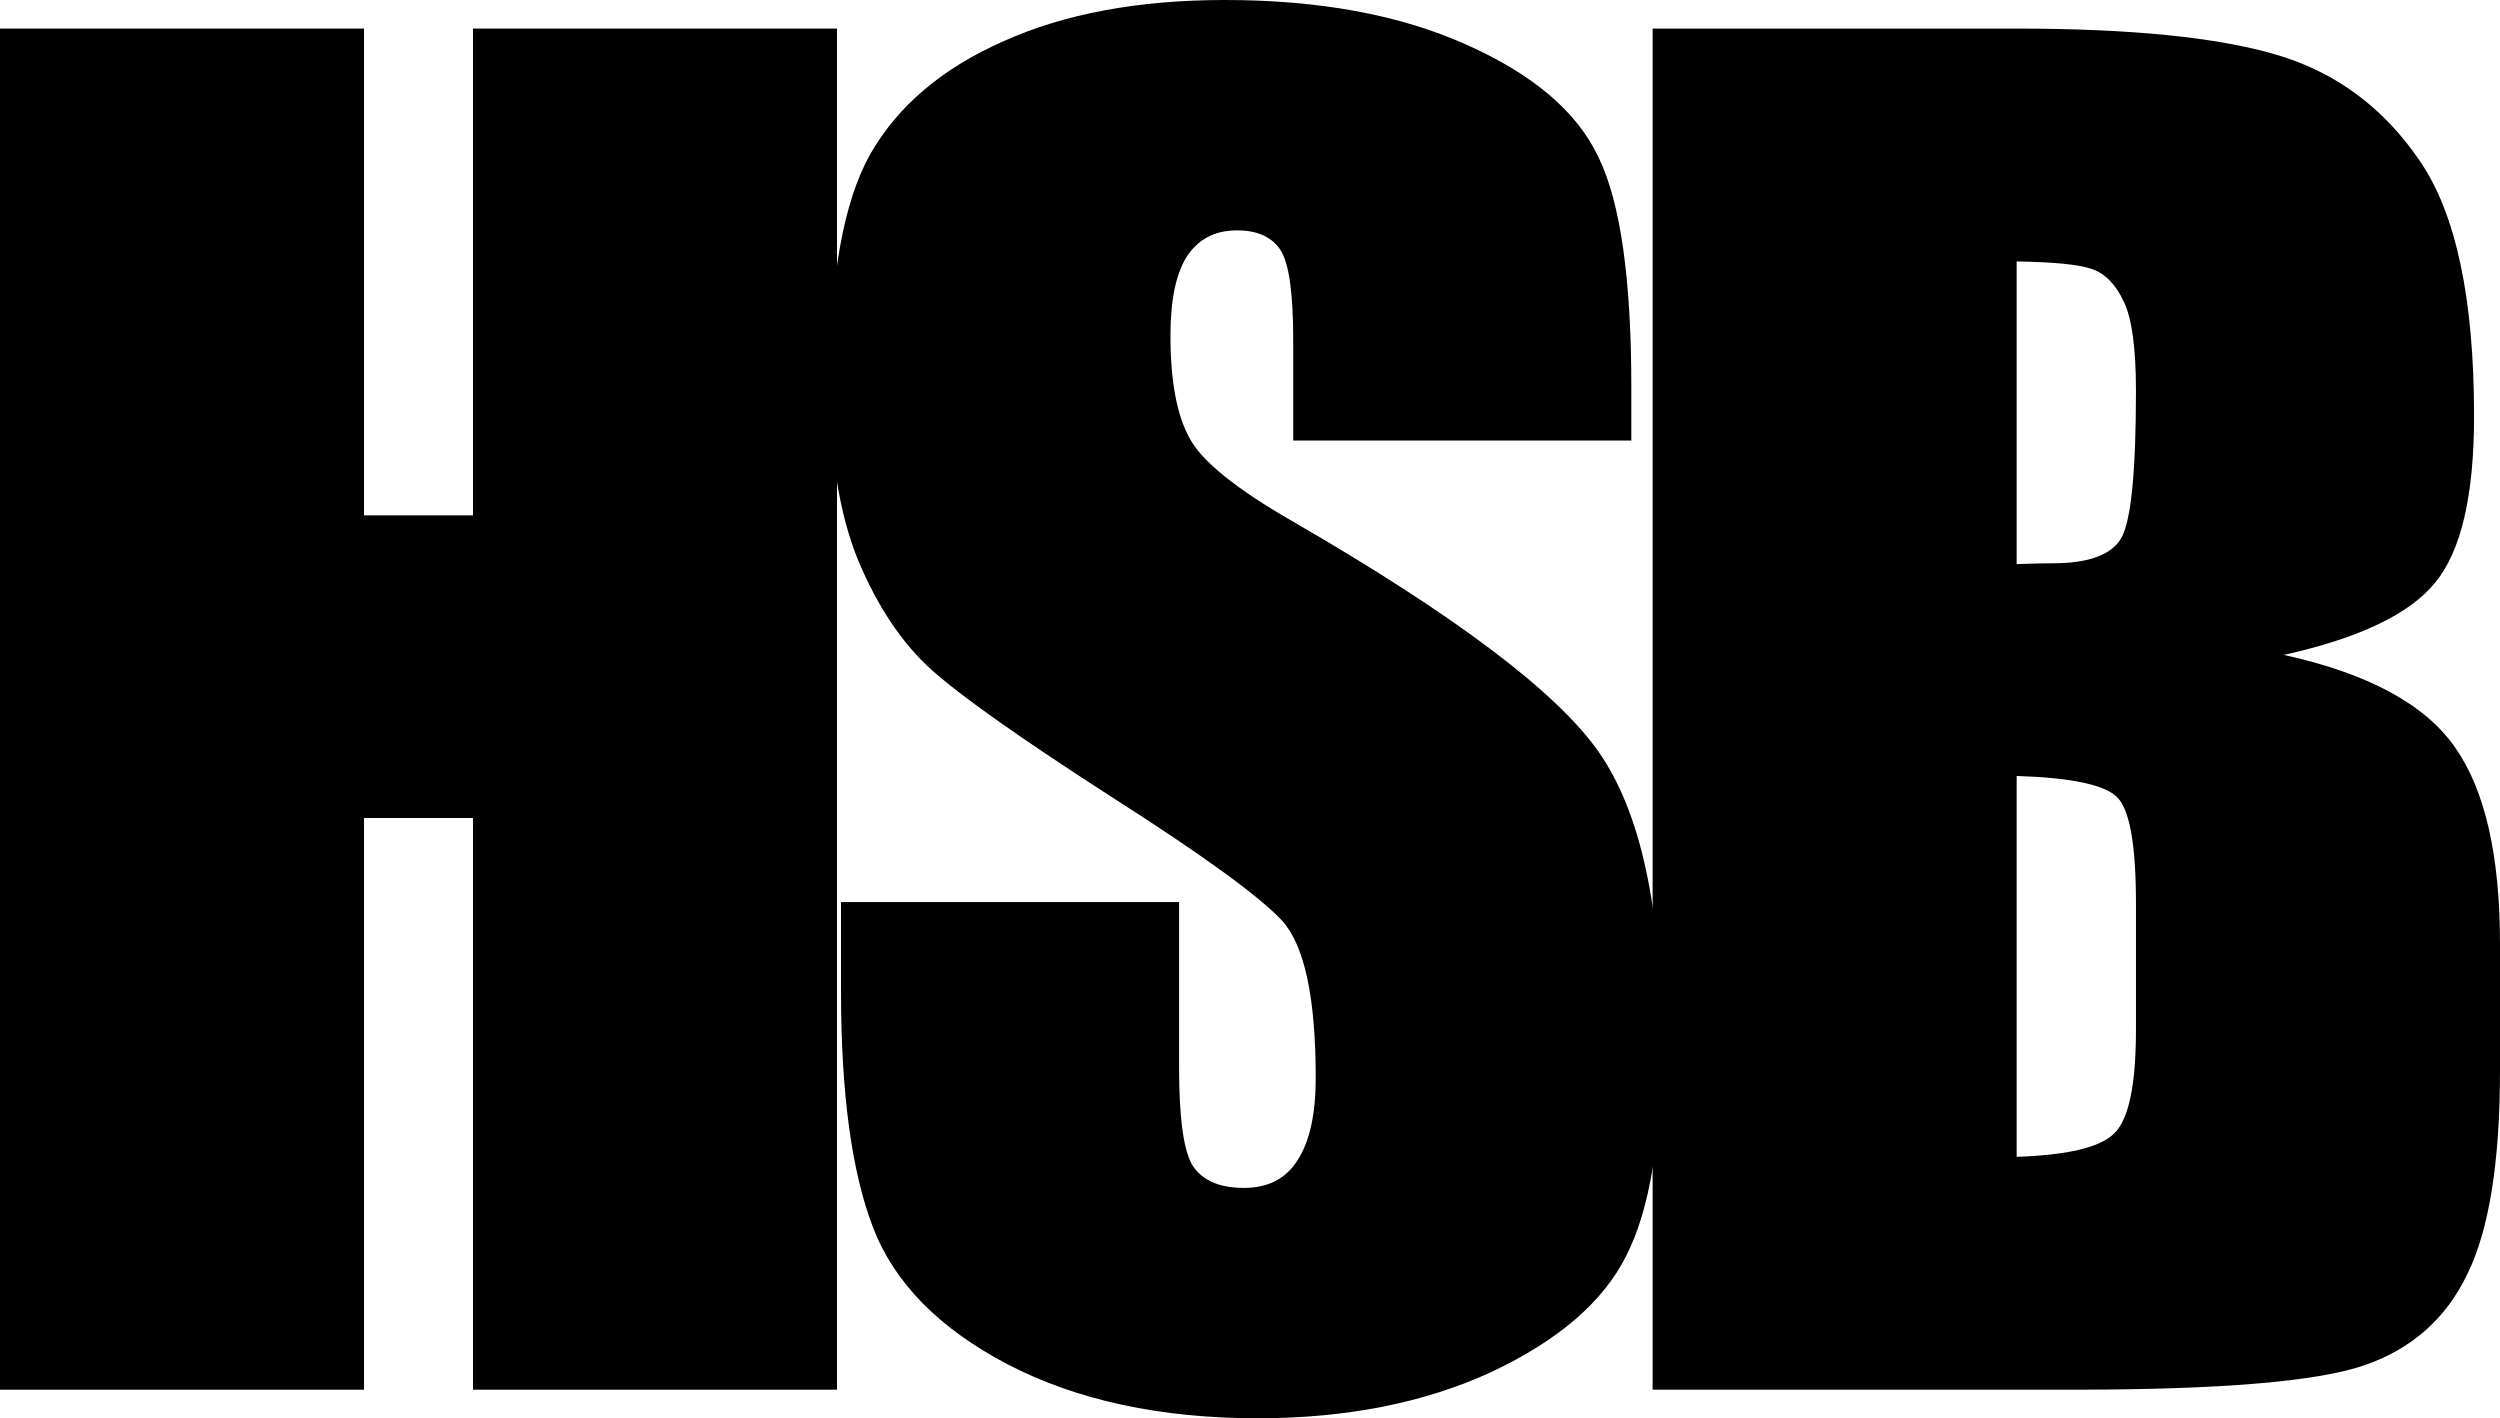
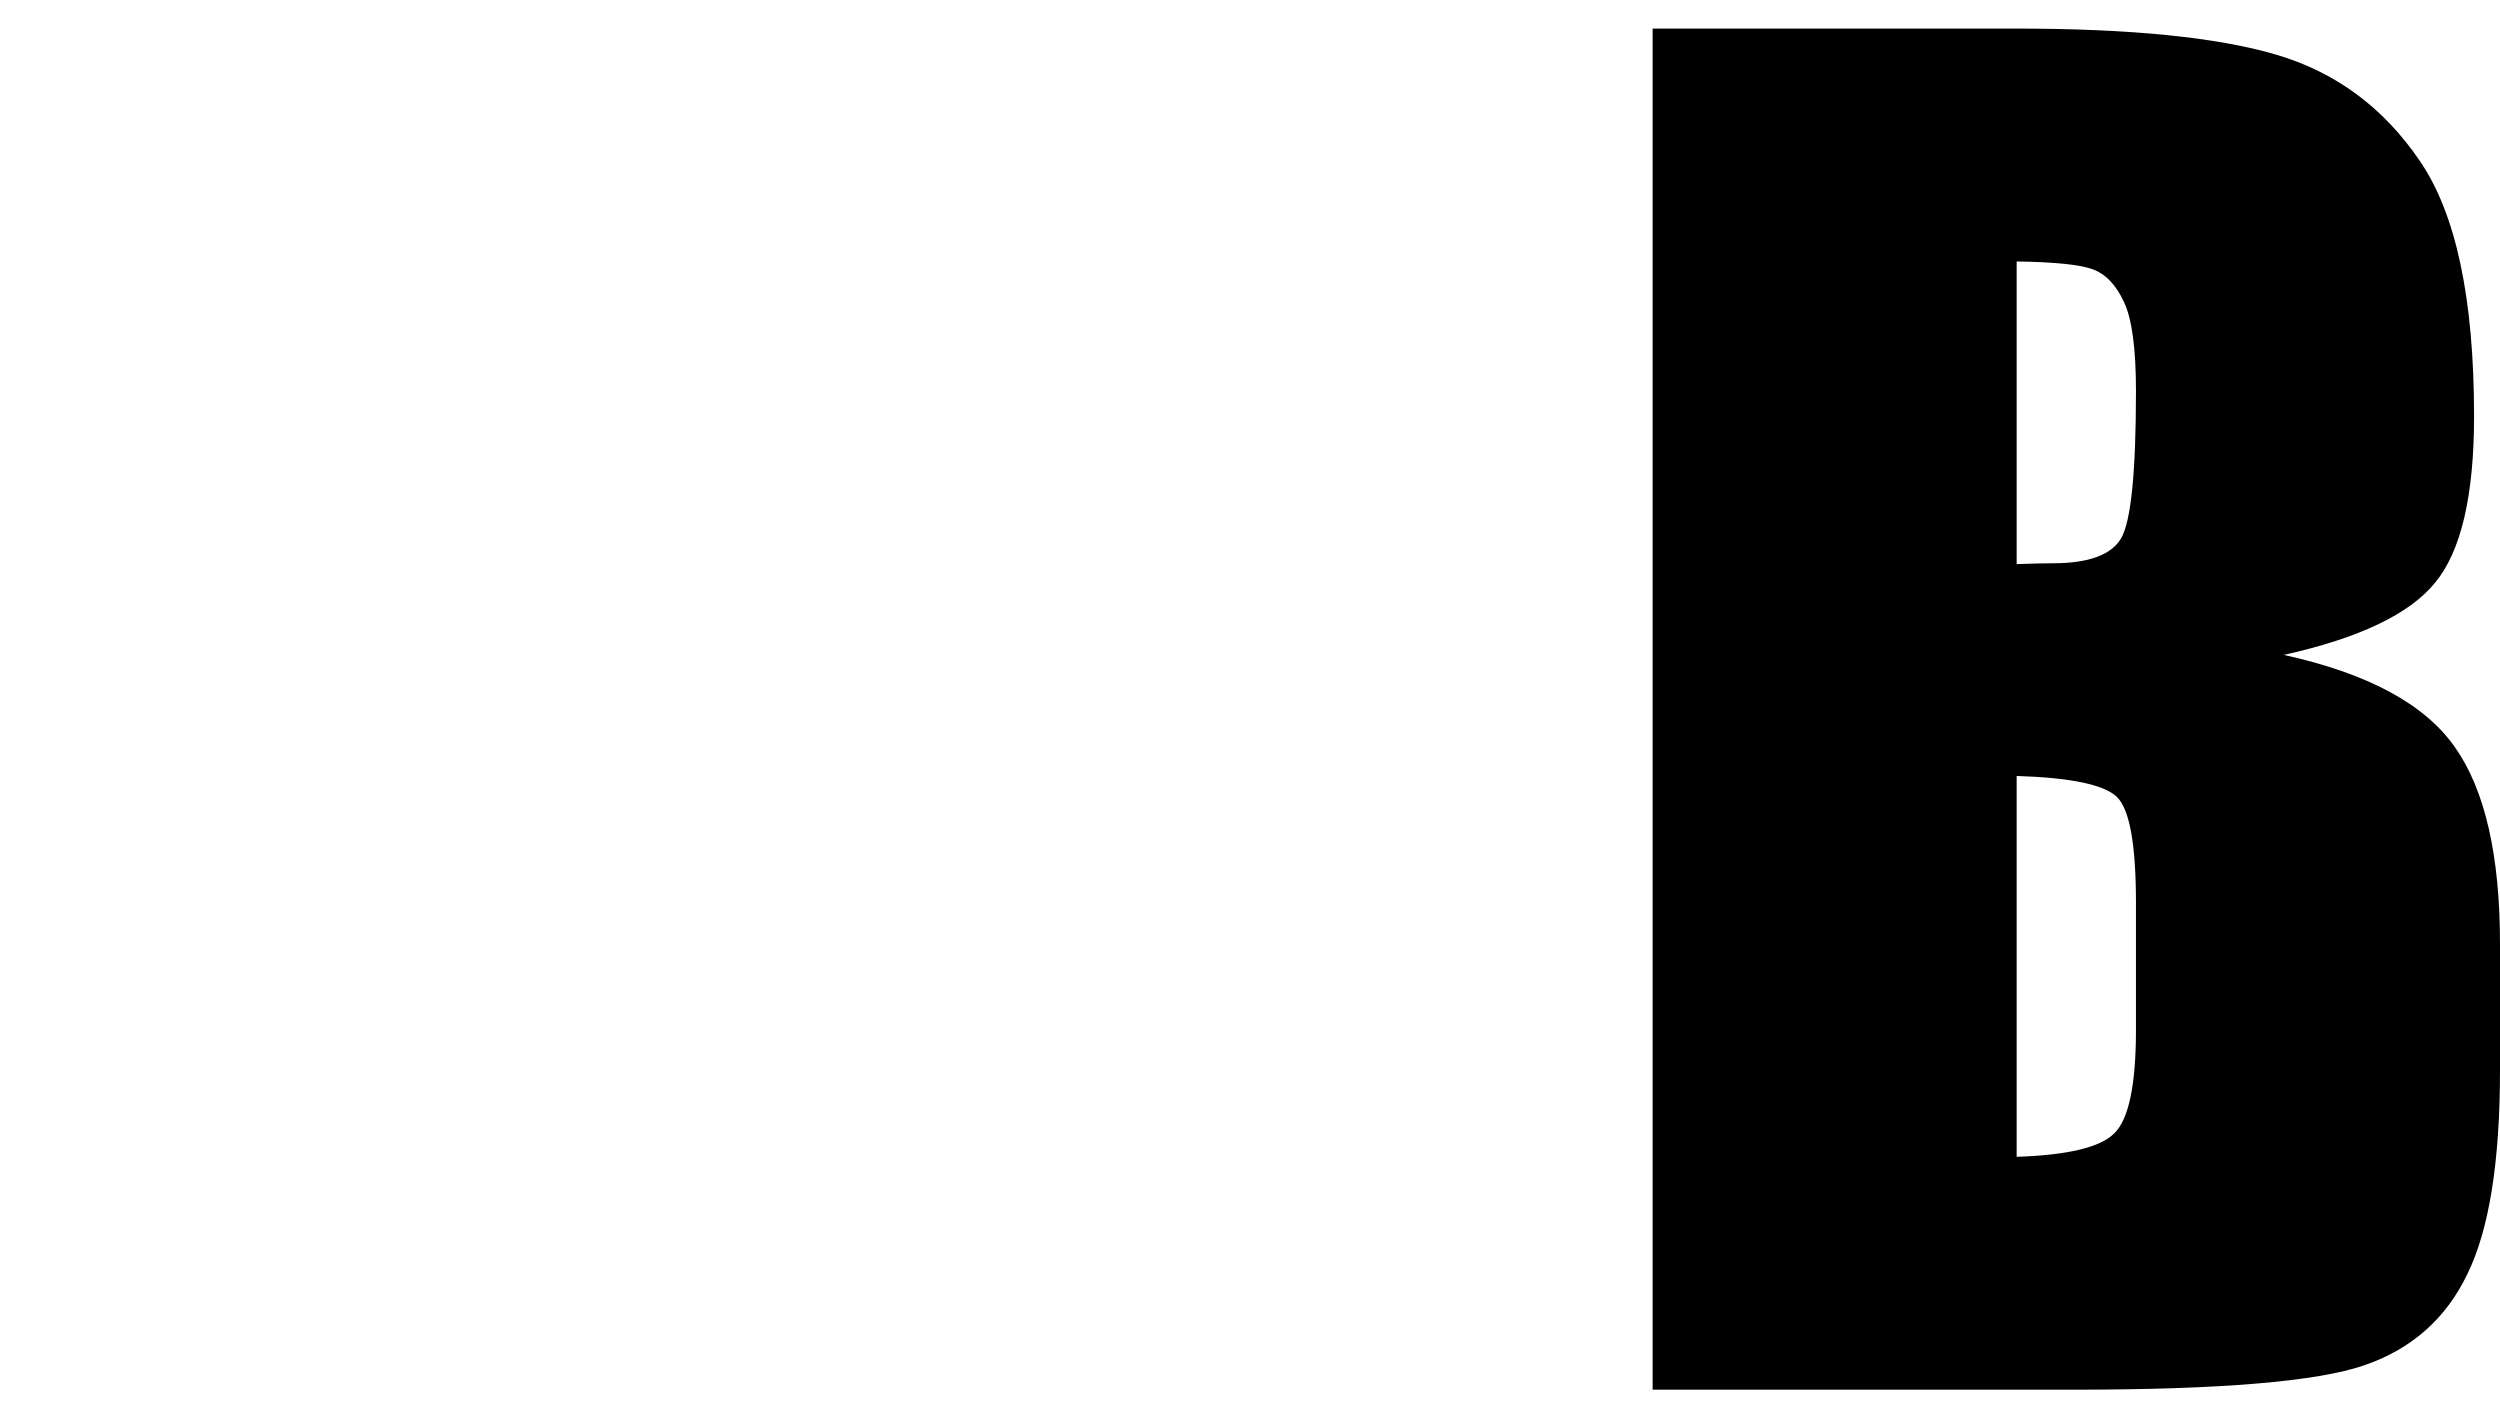
<svg xmlns="http://www.w3.org/2000/svg" width="104" height="59" viewBox="0 0 104 59" fill="none">
-   <path d="M34.819 1.189V57.811H19.676V34.029H15.143V57.811H0V1.189H15.143V21.439H19.676V1.189H34.819Z" fill="black" />
-   <path d="M67.863 18.326H53.798V14.129C53.798 12.171 53.619 10.923 53.259 10.387C52.899 9.851 52.3 9.583 51.46 9.583C50.549 9.583 49.854 9.944 49.374 10.667C48.919 11.39 48.691 12.486 48.691 13.954C48.691 15.843 48.955 17.265 49.482 18.221C49.986 19.177 51.413 20.331 53.763 21.683C60.501 25.577 64.746 28.771 66.496 31.266C68.247 33.761 69.122 37.783 69.122 43.332C69.122 47.365 68.63 50.338 67.647 52.25C66.688 54.162 64.817 55.771 62.036 57.077C59.254 58.359 56.017 59 52.324 59C48.271 59 44.806 58.254 41.928 56.762C39.075 55.27 37.204 53.369 36.317 51.061C35.43 48.753 34.986 45.477 34.986 41.234V37.526H49.05V44.416C49.05 46.538 49.242 47.902 49.626 48.508C50.034 49.114 50.741 49.417 51.748 49.417C52.755 49.417 53.499 49.033 53.978 48.263C54.482 47.494 54.734 46.351 54.734 44.836C54.734 41.502 54.266 39.322 53.331 38.296C52.372 37.27 50.01 35.556 46.245 33.155C42.48 30.73 39.986 28.97 38.763 27.874C37.54 26.778 36.521 25.262 35.706 23.327C34.914 21.392 34.519 18.921 34.519 15.913C34.519 11.576 35.082 8.405 36.209 6.4C37.36 4.395 39.207 2.833 41.748 1.714C44.29 0.571 47.36 0 50.957 0C54.89 0 58.235 0.618 60.993 1.854C63.774 3.089 65.609 4.651 66.496 6.54C67.407 8.405 67.863 11.588 67.863 16.088V18.326Z" fill="black" />
  <path d="M68.749 1.189H83.857C88.629 1.189 92.238 1.55 94.684 2.273C97.154 2.996 99.144 4.465 100.655 6.68C102.166 8.872 102.921 12.415 102.921 17.312C102.921 20.623 102.381 22.931 101.302 24.236C100.247 25.542 98.149 26.545 95.007 27.244C98.508 28.014 100.883 29.296 102.13 31.091C103.377 32.863 104 35.591 104 39.275V44.521C104 48.345 103.544 51.178 102.633 53.02C101.746 54.861 100.319 56.12 98.353 56.797C96.386 57.473 92.358 57.811 86.267 57.811H68.749V1.189ZM83.893 10.877V23.467C84.54 23.444 85.044 23.432 85.403 23.432C86.89 23.432 87.837 23.082 88.245 22.383C88.653 21.66 88.856 19.62 88.856 16.263C88.856 14.491 88.689 13.255 88.353 12.555C88.017 11.833 87.574 11.378 87.022 11.191C86.495 11.005 85.451 10.9 83.893 10.877ZM83.893 32.28V48.123C86.027 48.053 87.382 47.727 87.957 47.144C88.557 46.561 88.856 45.127 88.856 42.842V37.561C88.856 35.136 88.593 33.668 88.065 33.155C87.538 32.642 86.147 32.35 83.893 32.28Z" fill="black" />
</svg>